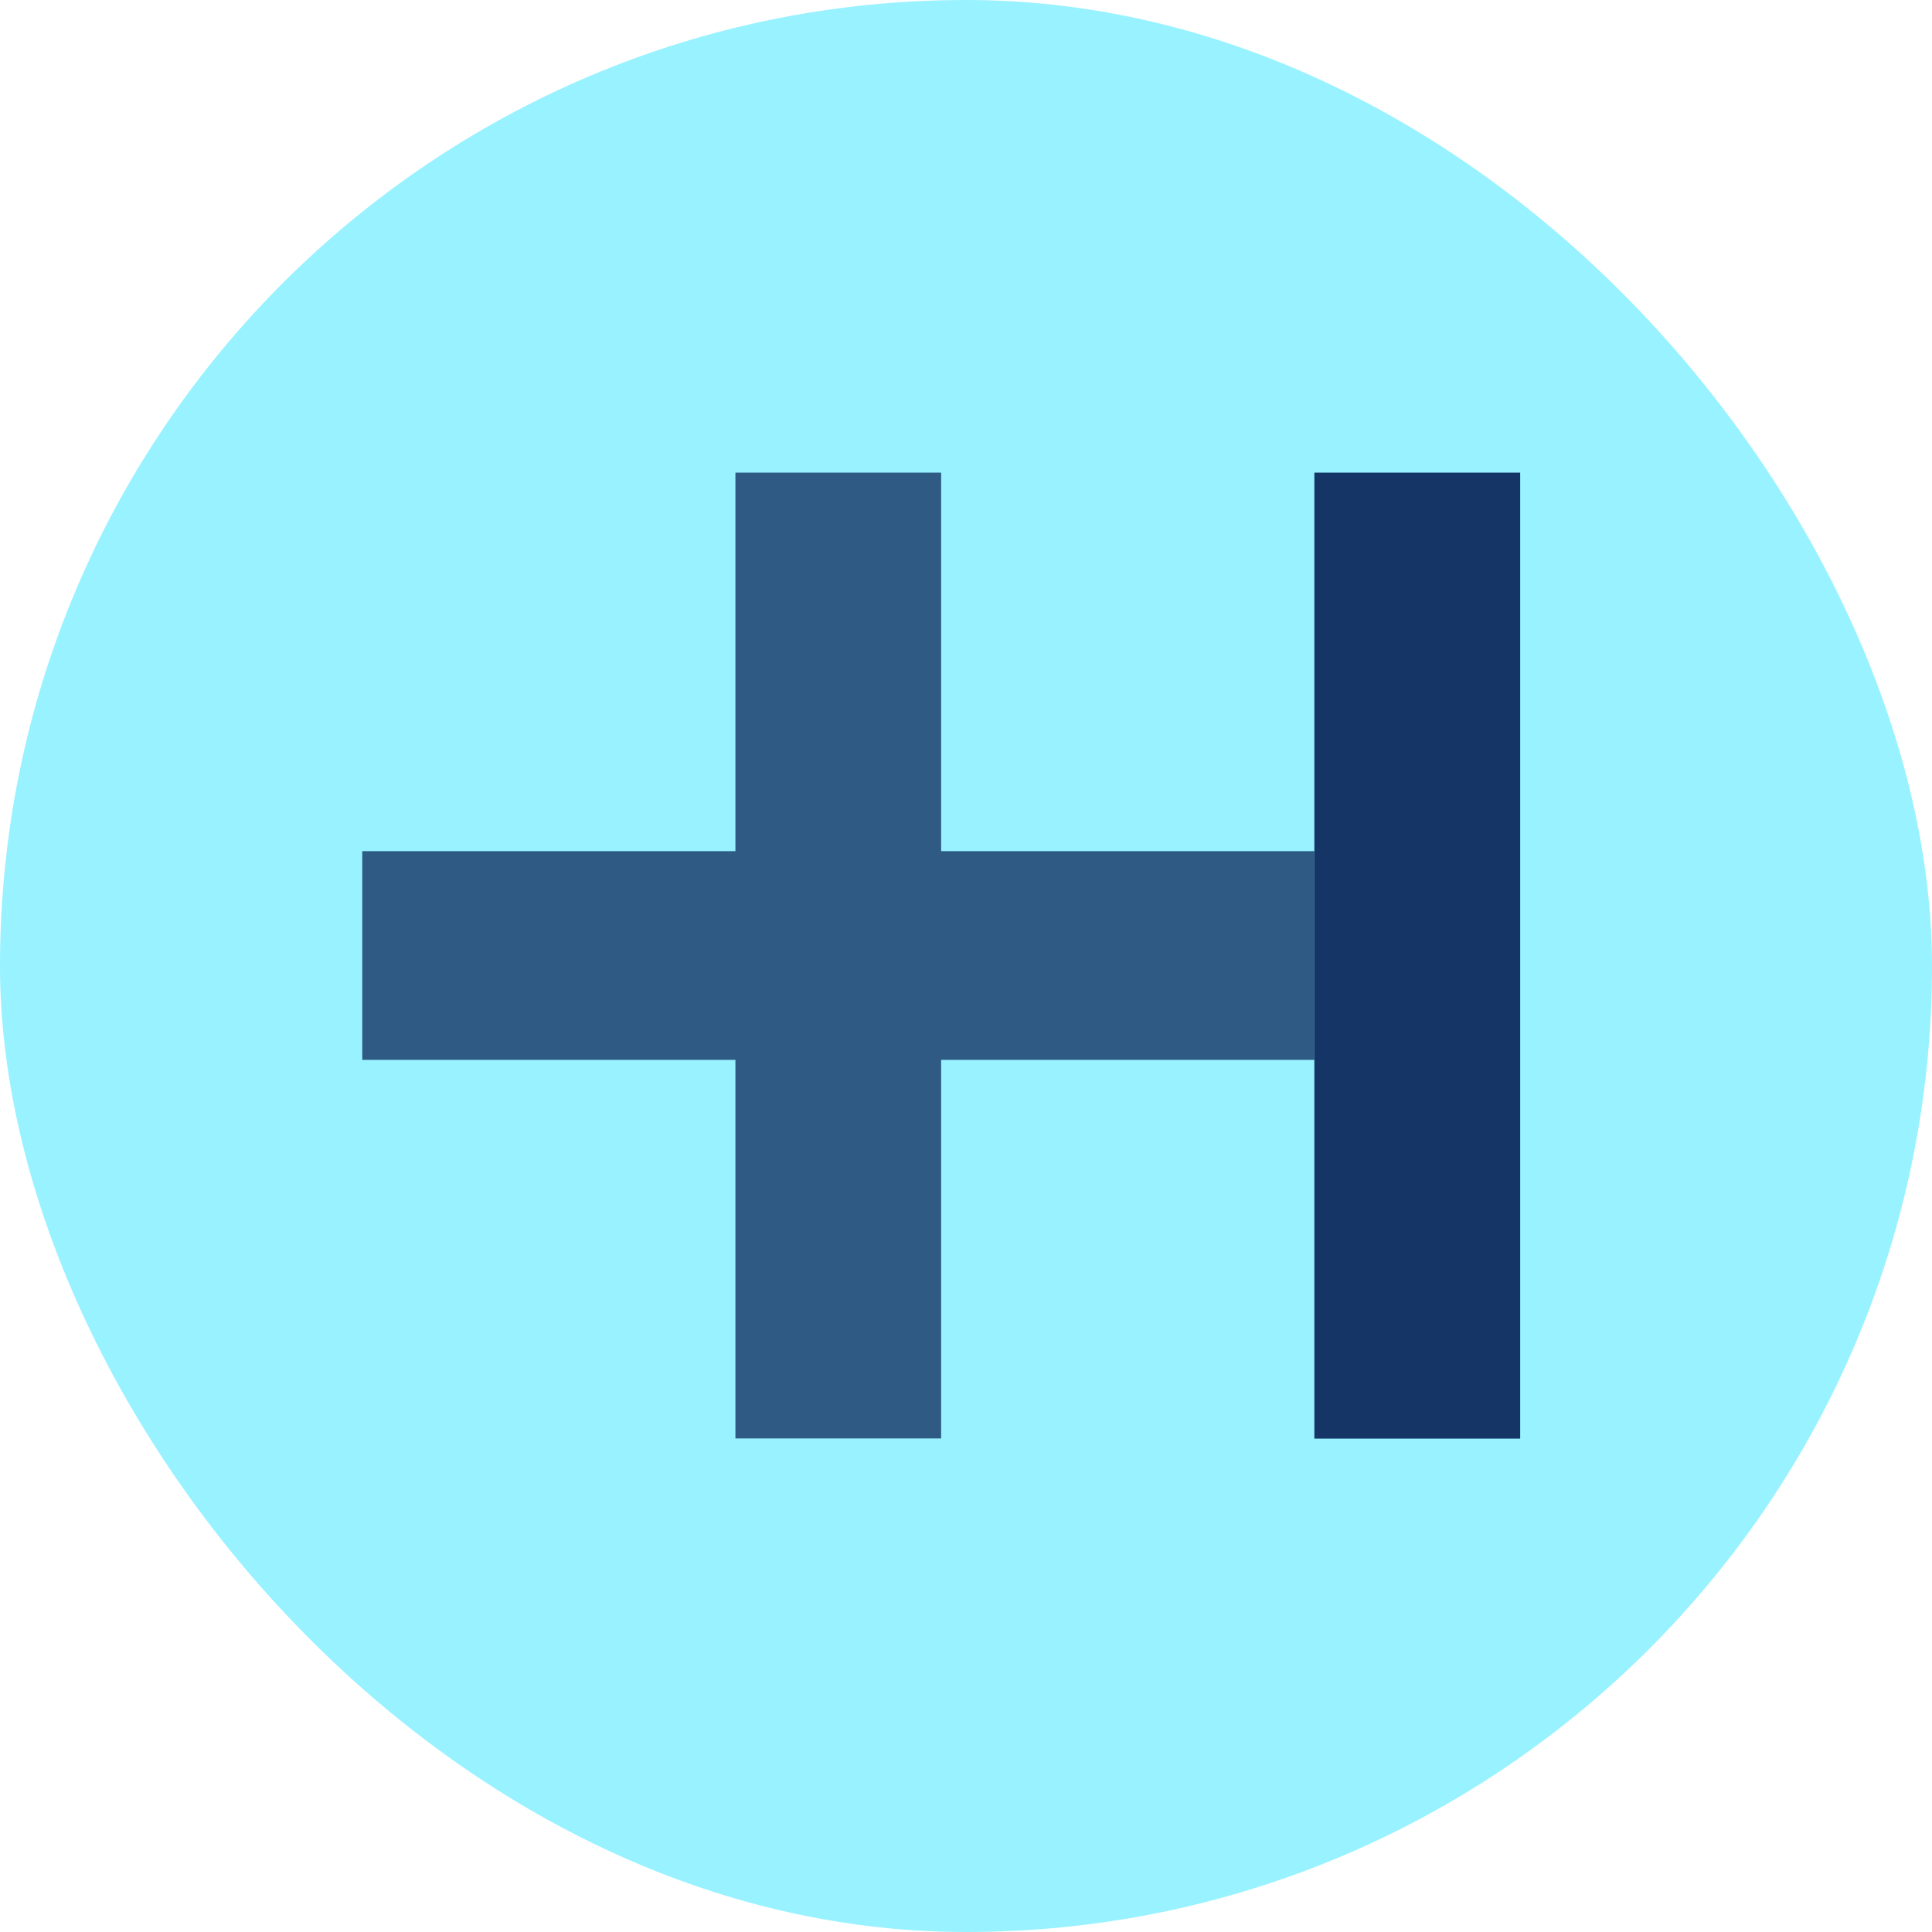
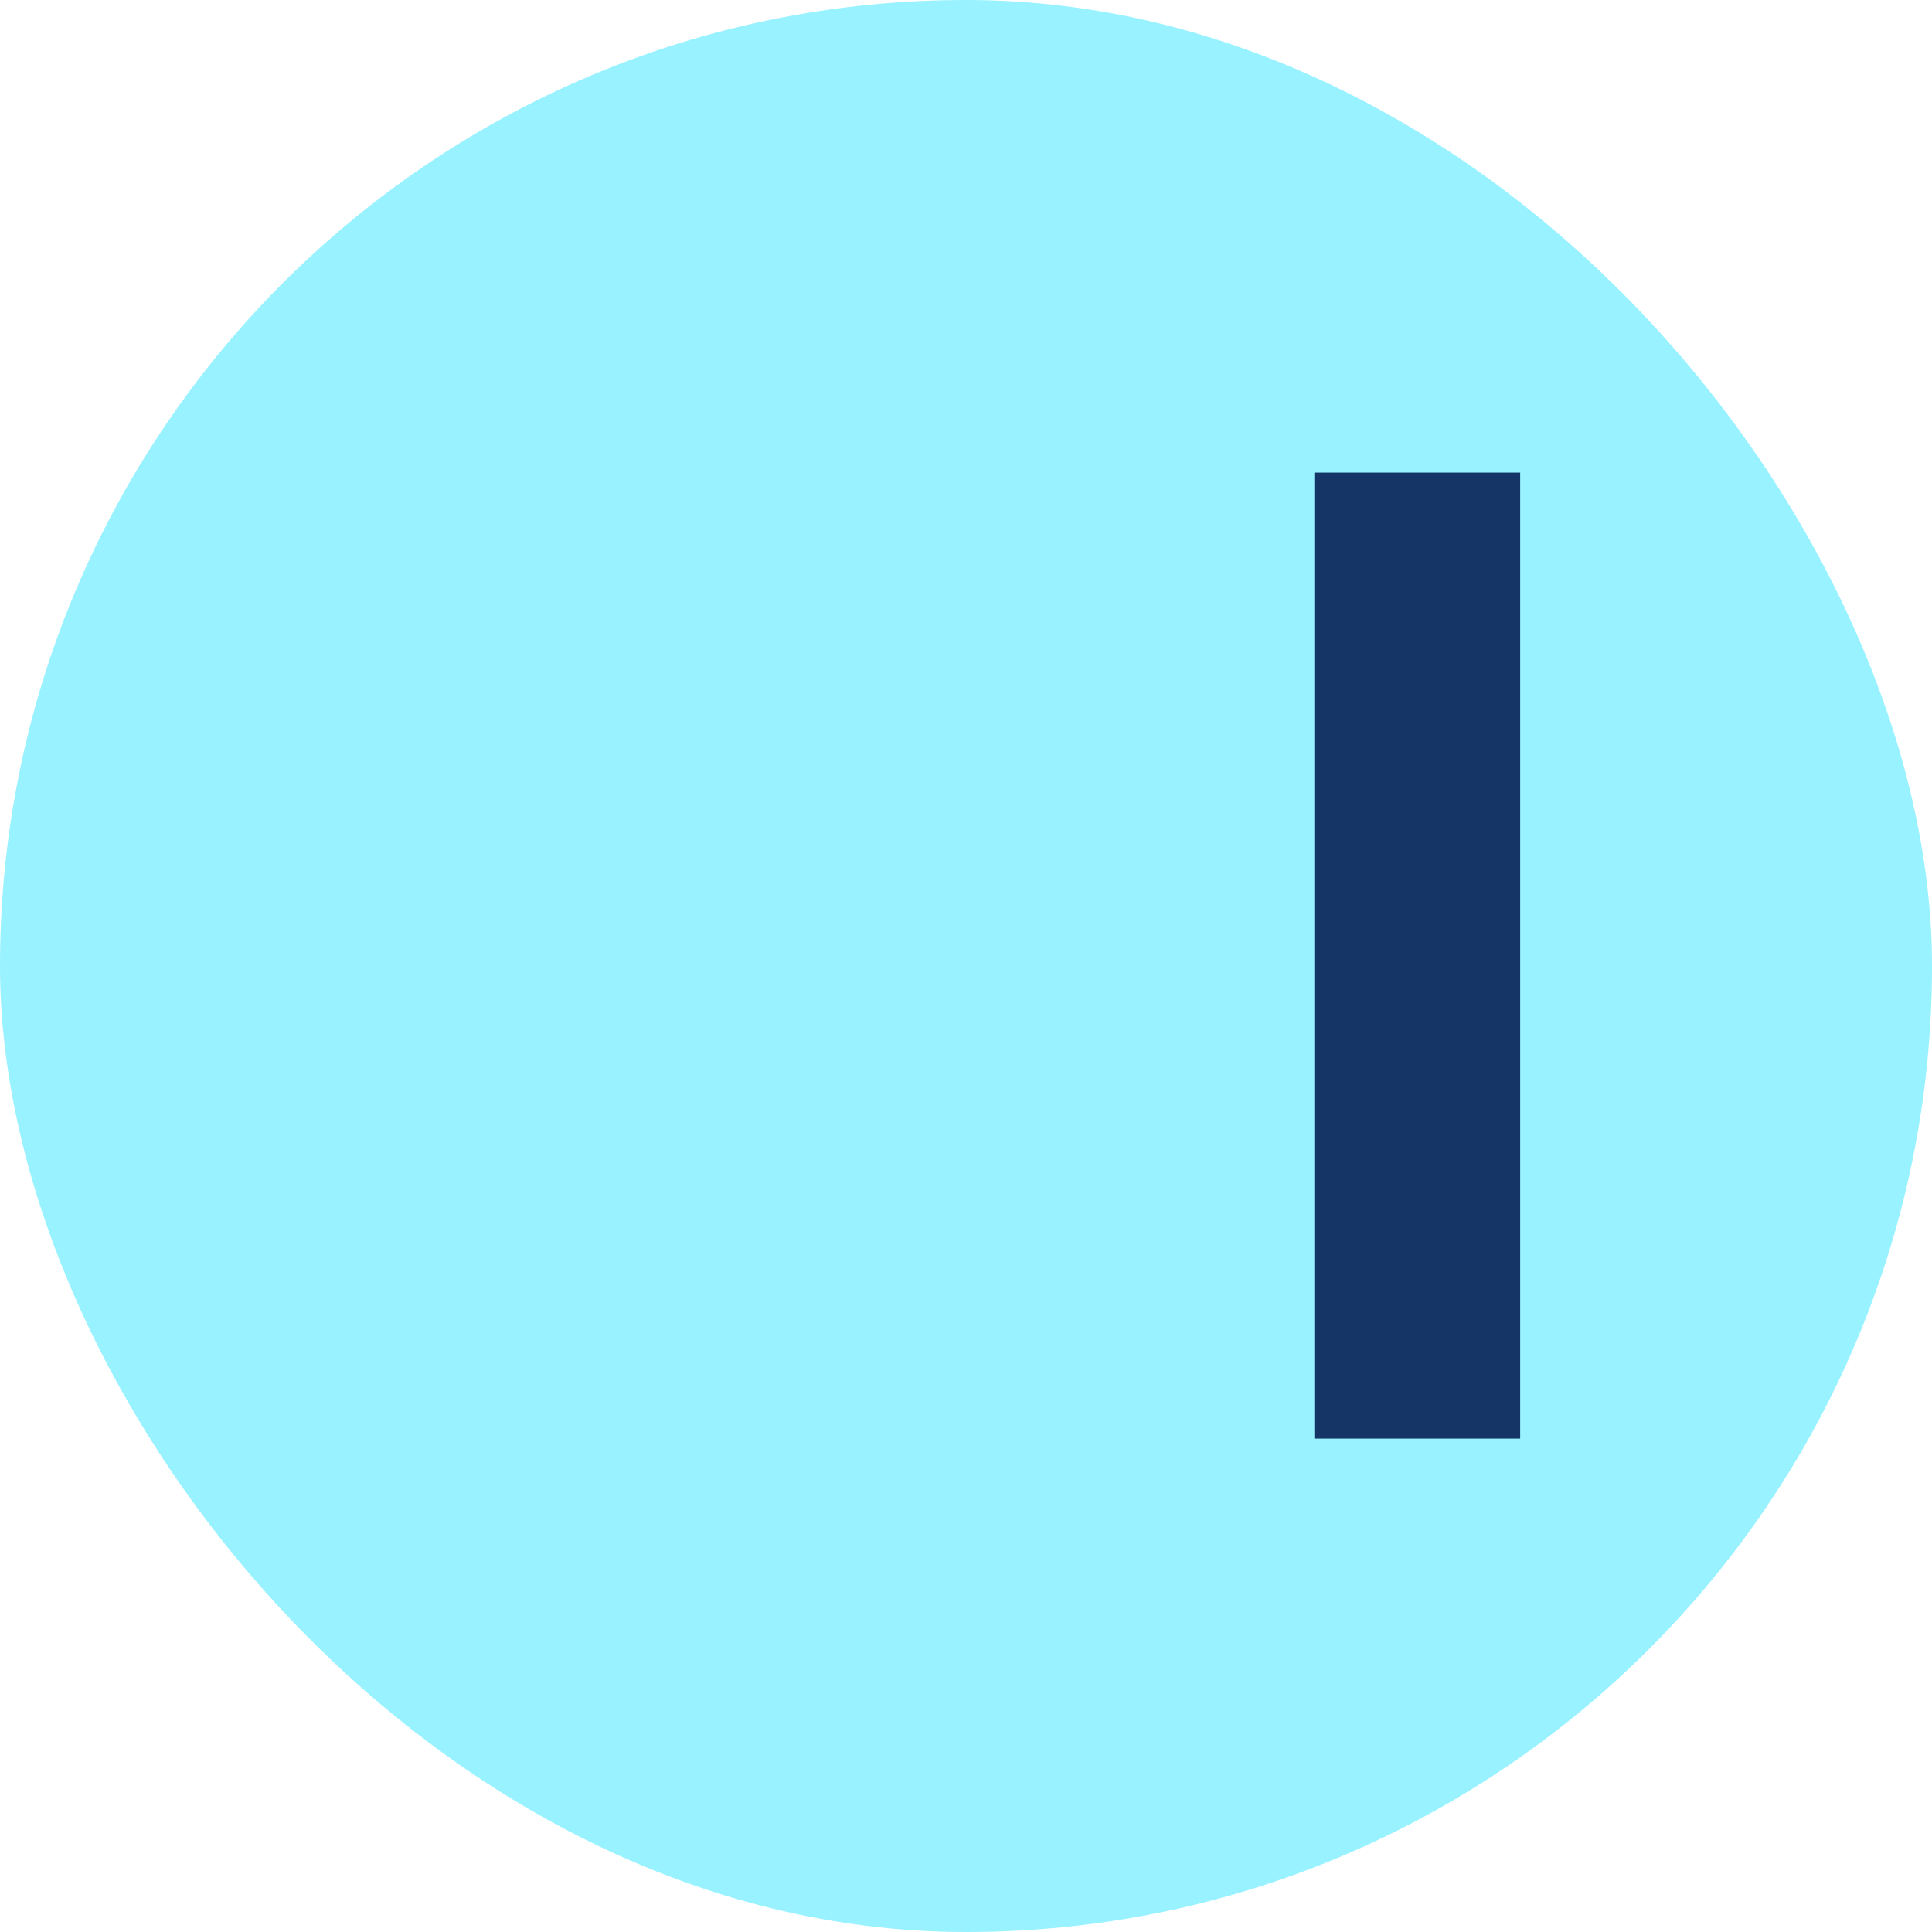
<svg xmlns="http://www.w3.org/2000/svg" width="32" height="32" viewBox="0 0 32 32" fill="none">
  <rect width="32" height="32" rx="16" fill="#98F2FF" />
-   <path opacity="0.8" d="M21.77 14.098H15.588V7.828H12.181V14.098H6V17.555H12.181V23.825H15.588V17.555H21.77V14.098Z" fill="#143566" />
-   <path d="M25.179 7.828H21.77V23.828H25.179V7.828Z" fill="#143566" />
+   <path d="M25.179 7.828H21.77V23.828H25.179Z" fill="#143566" />
</svg>